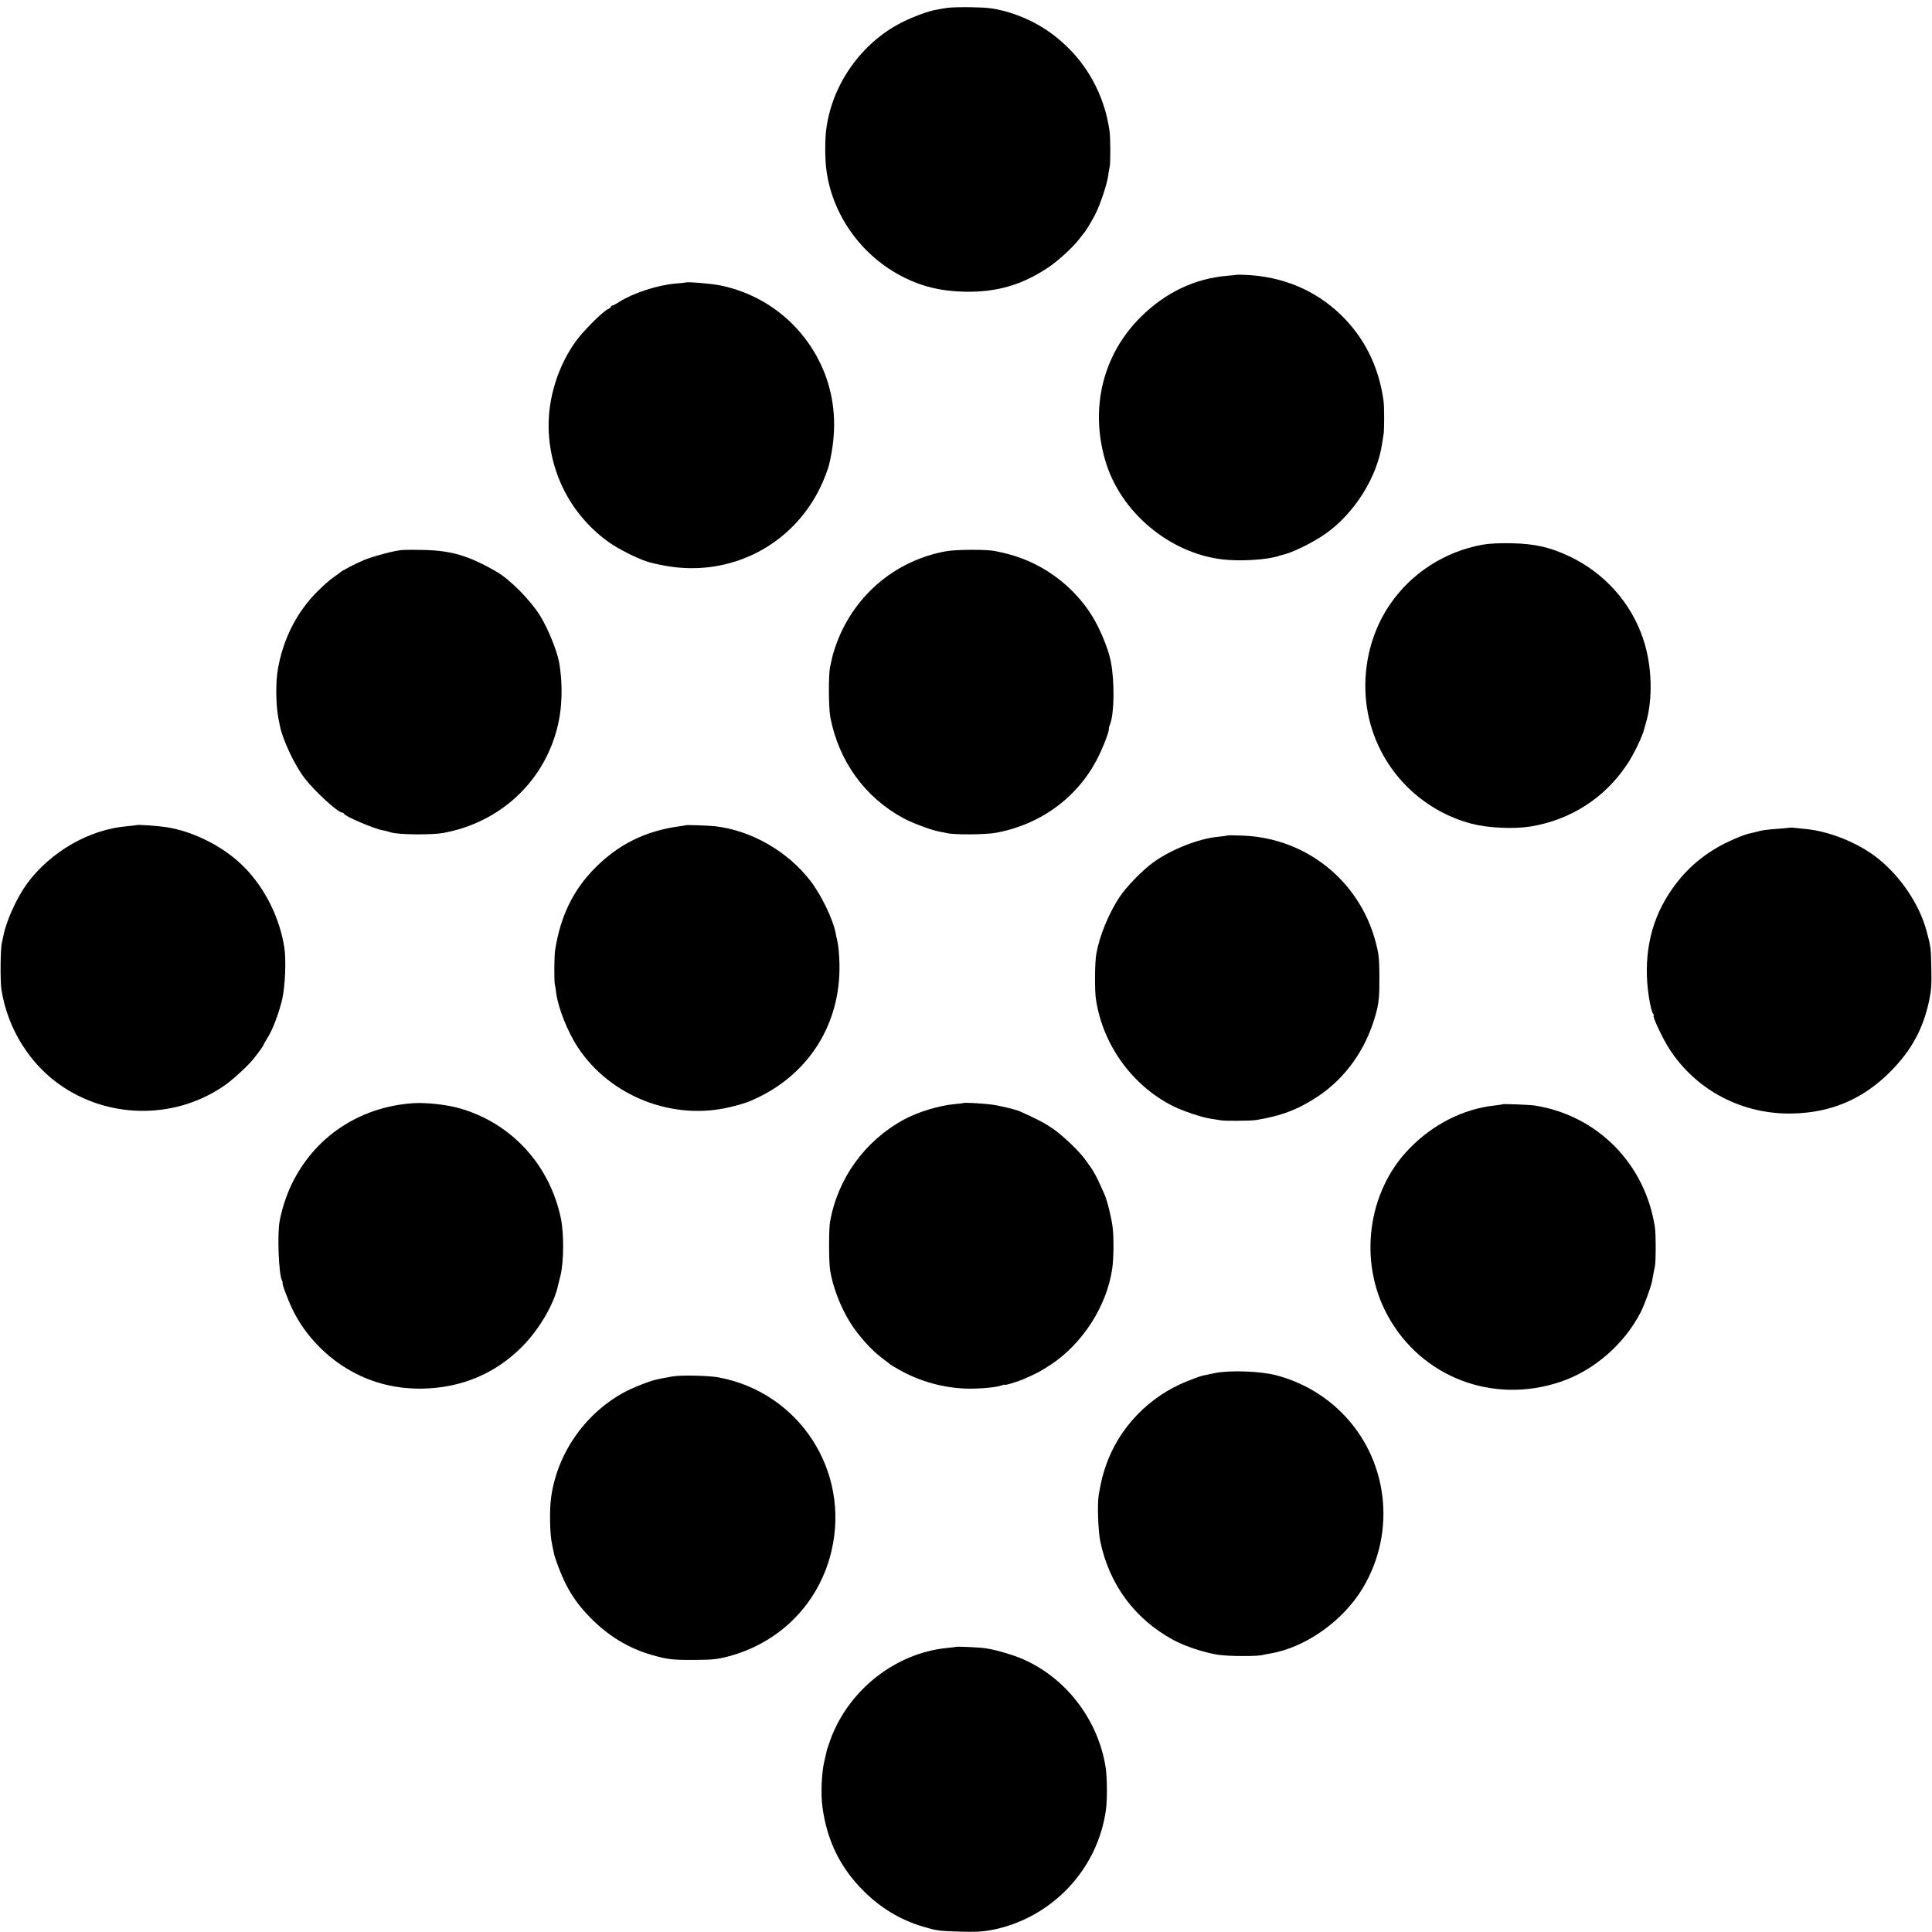
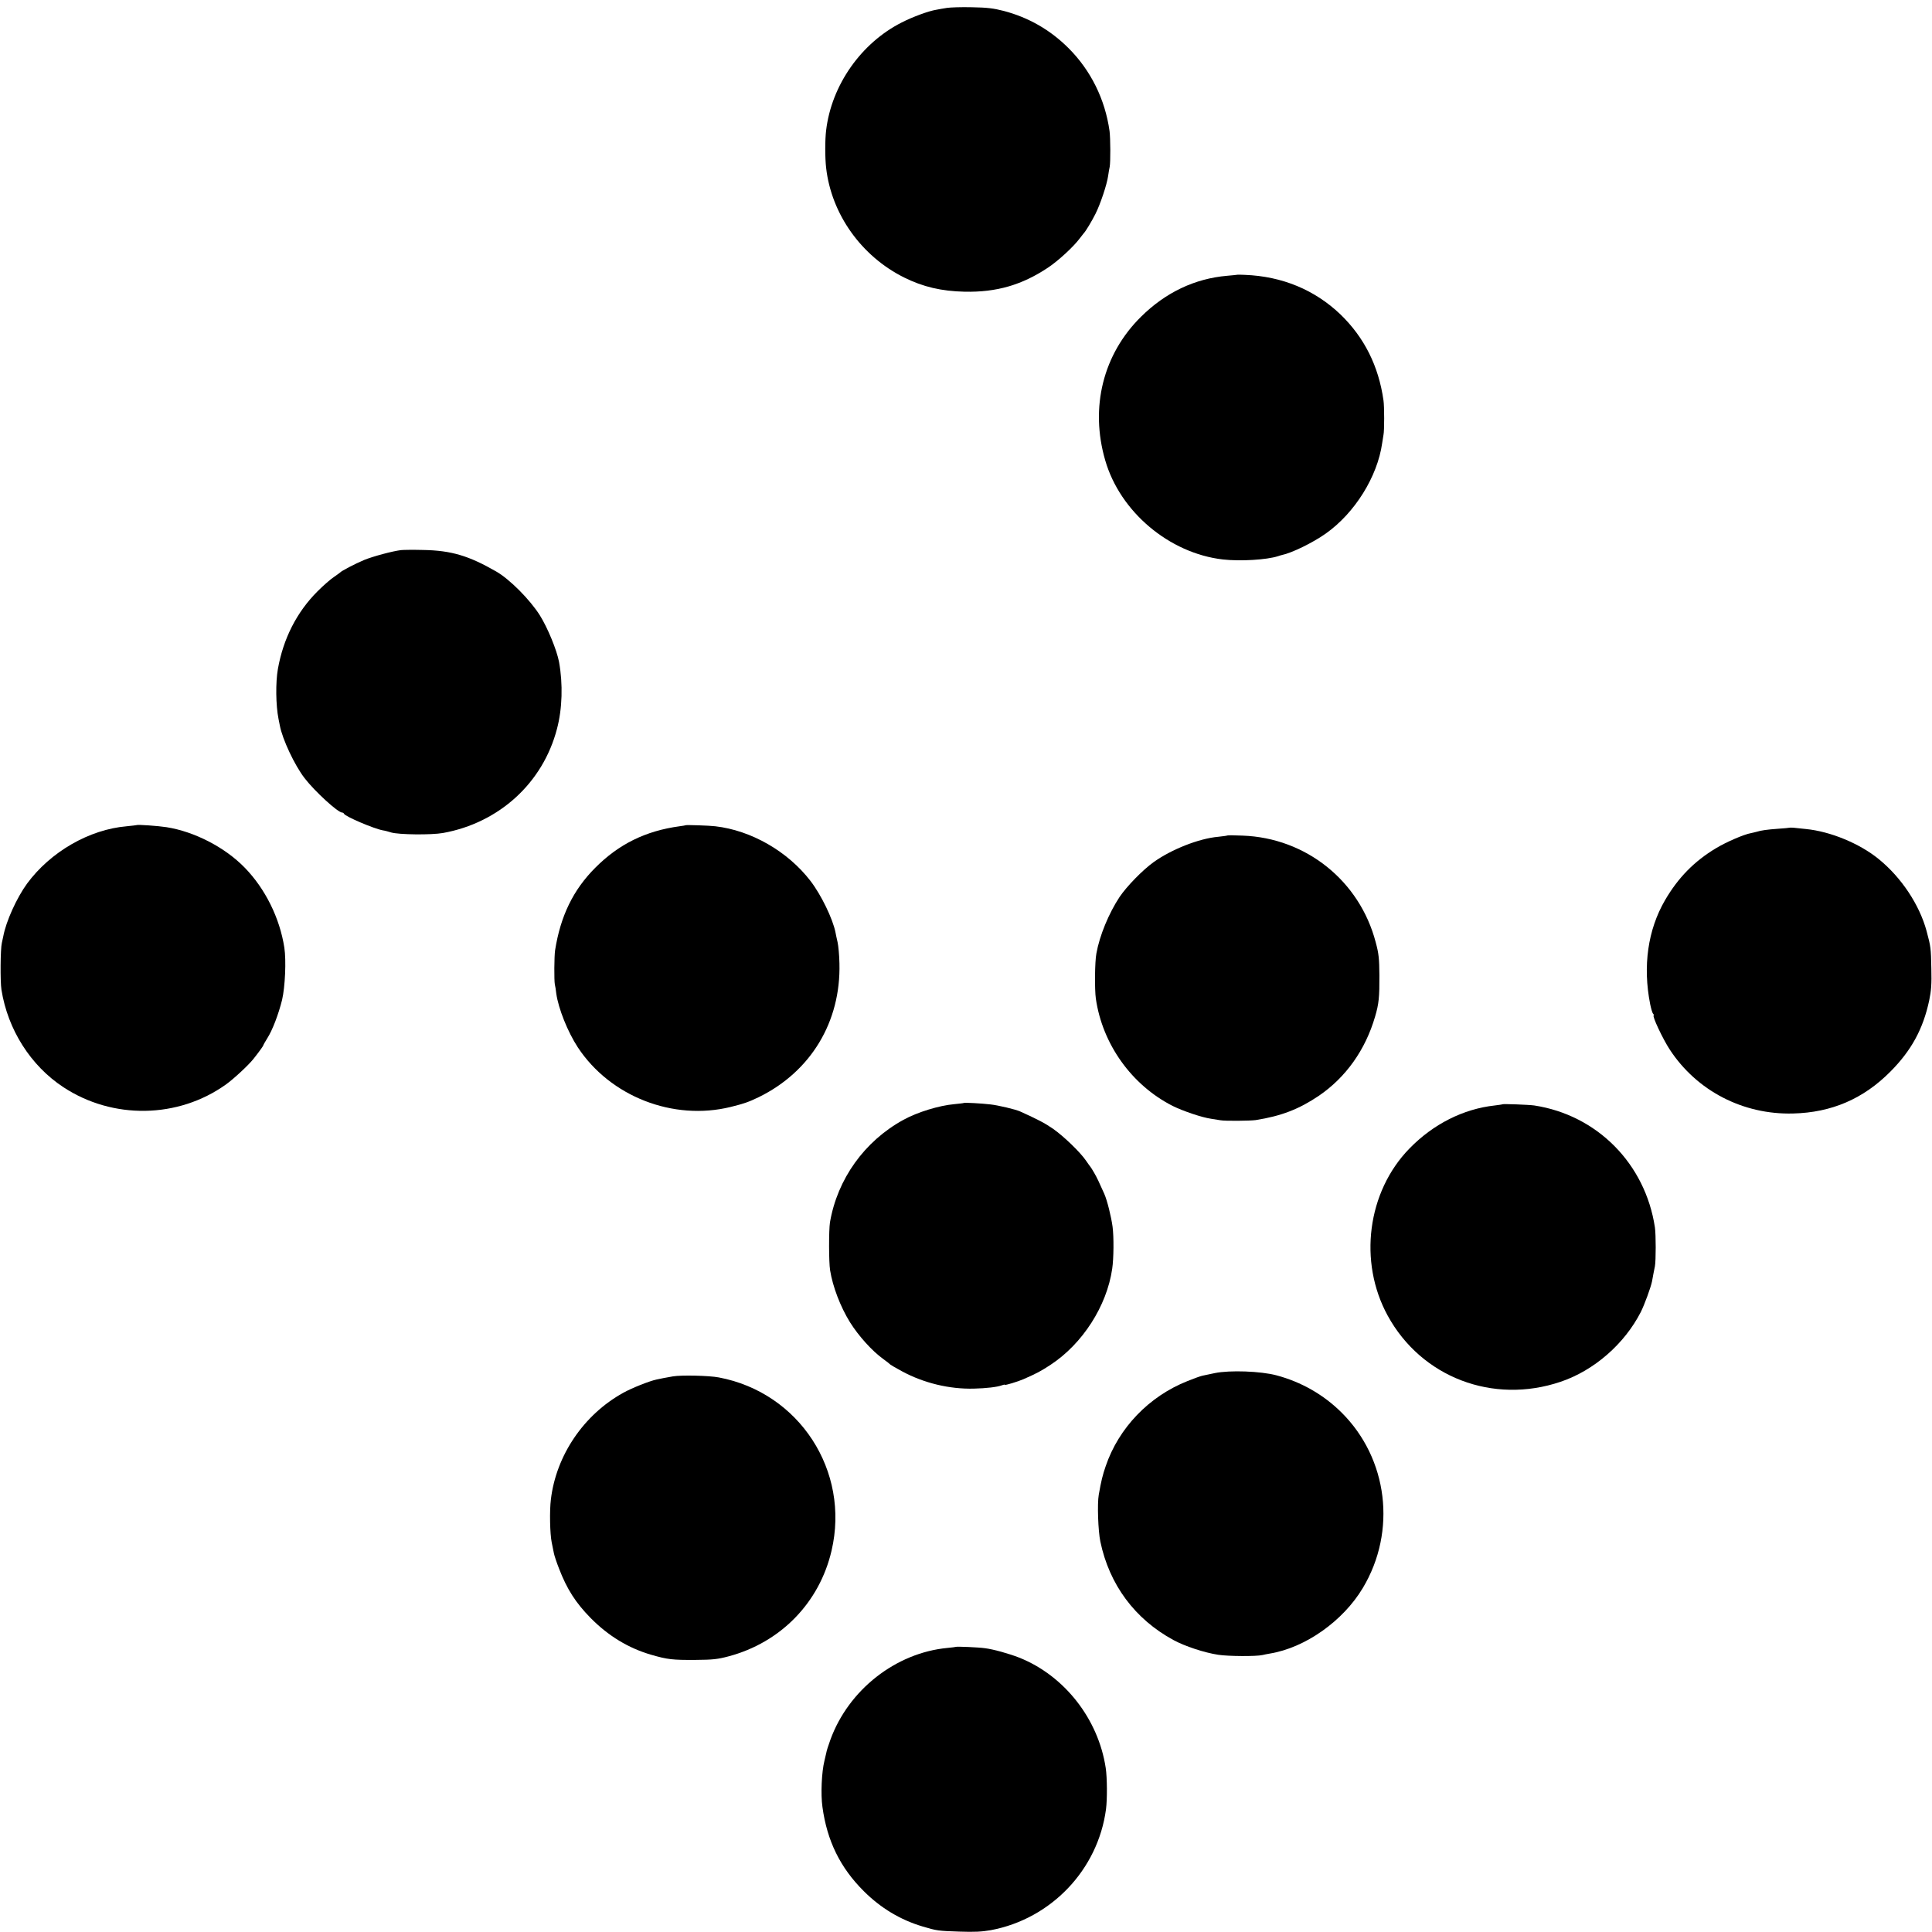
<svg xmlns="http://www.w3.org/2000/svg" version="1.0" width="1467pt" height="1467pt" viewBox="0 0 1467 1467" preserveAspectRatio="xMidYMid meet">
  <g transform="translate(0,1467) scale(0.1,-0.1)" fill="#000000" stroke="none">
    <path d="M7190 14610 c-25 -4 -61 -10 -80 -14 -57 -9 -178 -53 -262 -96 -309 -156 -534 -476 -575 -819 -9 -72 -9 -209 0 -286 40 -351 267 -670 592 -832 143 -71 282 -104 460 -108 242 -5 435 51 633 183 77 51 194 159 240 221 15 20 29 38 32 41 13 12 61 92 88 146 37 73 87 223 96 287 4 27 9 59 12 70 7 36 6 218 -1 272 -34 241 -142 460 -311 629 -139 139 -303 233 -492 283 -78 20 -125 26 -242 28 -80 2 -165 -1 -190 -5z" />
    <path d="M9397 12584 c-1 -1 -36 -4 -79 -8 -245 -21 -467 -126 -654 -311 -288 -284 -389 -688 -272 -1090 113 -392 487 -706 893 -753 133 -15 333 -3 420 25 11 4 25 8 30 9 76 16 233 93 331 162 221 156 393 432 429 687 3 22 8 50 10 63 7 29 7 217 0 262 -37 261 -146 478 -327 653 -195 186 -442 289 -726 300 -30 1 -54 2 -55 1z" />
-     <path d="M5208 12525 c-2 -1 -37 -5 -78 -8 -134 -11 -319 -71 -424 -137 -26 -17 -51 -30 -56 -30 -6 0 -10 -4 -10 -8 0 -5 -10 -13 -23 -19 -39 -18 -175 -152 -236 -233 -141 -187 -222 -443 -215 -678 10 -348 180 -664 464 -864 69 -48 203 -116 283 -142 26 -9 93 -24 150 -34 484 -83 952 156 1165 596 26 53 60 140 68 177 57 236 49 456 -23 660 -129 361 -435 625 -810 699 -68 13 -247 28 -255 21z" />
-     <path d="M11257 10534 c-287 -52 -541 -216 -703 -454 -189 -276 -239 -647 -130 -966 116 -343 399 -606 751 -699 122 -32 317 -41 445 -21 304 49 565 216 734 471 51 76 114 205 131 270 4 17 9 35 11 40 56 183 49 440 -18 640 -91 276 -294 504 -562 631 -147 69 -261 95 -436 99 -95 2 -172 -2 -223 -11z" />
    <path d="M3045 10493 c-66 -8 -214 -48 -280 -75 -67 -28 -175 -84 -185 -97 -3 -3 -24 -18 -47 -34 -23 -15 -78 -63 -122 -107 -158 -158 -260 -359 -301 -590 -18 -102 -16 -275 5 -380 3 -14 7 -36 10 -50 19 -102 112 -301 188 -399 77 -100 253 -261 285 -261 6 0 12 -4 14 -9 8 -20 225 -113 295 -126 16 -2 44 -10 63 -16 58 -17 304 -20 394 -4 426 77 758 380 865 790 41 153 46 342 16 508 -17 91 -87 261 -146 355 -75 119 -230 275 -332 333 -207 119 -340 159 -552 163 -77 2 -153 1 -170 -1z" />
-     <path d="M7182 10484 c-394 -72 -712 -348 -841 -731 -11 -33 -23 -73 -25 -89 -3 -16 -9 -40 -12 -54 -14 -55 -13 -315 1 -387 65 -335 263 -608 555 -766 69 -37 211 -90 270 -101 19 -3 46 -9 60 -12 56 -14 296 -12 375 3 350 65 638 284 785 598 41 87 74 179 70 195 -1 3 4 18 10 34 31 82 34 319 5 471 -18 97 -86 260 -148 357 -123 193 -309 344 -523 426 -71 26 -111 38 -209 58 -62 13 -300 12 -373 -2z" />
    <path d="M1038 8405 c-2 -1 -36 -5 -76 -9 -284 -24 -579 -194 -757 -436 -79 -109 -159 -286 -180 -399 -3 -14 -8 -37 -11 -51 -11 -44 -13 -293 -3 -355 48 -303 222 -577 470 -740 375 -247 871 -239 1234 20 59 42 172 147 210 195 42 53 75 99 75 104 0 3 14 27 30 53 39 61 85 182 112 291 23 99 32 299 17 397 -35 225 -145 447 -301 607 -150 154 -380 273 -593 307 -63 10 -221 21 -227 16z" />
    <path d="M5207 8404 c-1 -1 -22 -5 -47 -8 -257 -35 -461 -135 -640 -315 -168 -168 -264 -367 -305 -626 -7 -46 -8 -230 -2 -260 3 -11 8 -42 11 -70 16 -113 86 -289 163 -407 246 -374 725 -561 1162 -453 101 25 135 37 212 74 396 194 624 572 613 1015 -1 61 -8 134 -14 161 -6 28 -14 61 -16 75 -20 102 -109 286 -190 391 -173 225 -451 384 -723 415 -50 6 -220 11 -224 8z" />
    <path d="M13588 8385 c-2 -1 -41 -5 -88 -8 -83 -6 -127 -12 -162 -23 -10 -3 -29 -7 -42 -10 -53 -9 -189 -68 -265 -114 -166 -99 -289 -225 -388 -395 -131 -225 -170 -501 -113 -790 7 -33 16 -66 22 -72 6 -7 8 -13 5 -13 -15 0 68 -178 122 -260 205 -313 556 -495 936 -485 292 7 534 111 740 319 158 159 248 323 294 541 15 71 19 122 16 240 -3 158 -4 165 -36 285 -54 200 -192 408 -365 548 -145 118 -367 209 -551 227 -37 4 -80 8 -95 10 -15 1 -29 1 -30 0z" />
    <path d="M9319 8326 c-2 -2 -34 -6 -70 -10 -146 -13 -355 -96 -489 -192 -85 -61 -206 -186 -259 -265 -82 -124 -152 -294 -176 -429 -12 -62 -14 -273 -4 -343 50 -346 272 -656 582 -814 81 -40 223 -88 293 -98 27 -4 58 -9 69 -11 33 -7 227 -5 270 1 195 31 329 83 480 185 205 140 353 349 426 600 29 97 34 150 33 315 -1 127 -5 165 -28 250 -122 467 -530 793 -1011 810 -62 3 -114 3 -116 1z" />
-     <path d="M3135 6293 c-410 -28 -754 -261 -925 -625 -39 -83 -74 -194 -88 -278 -17 -108 -5 -397 19 -442 5 -10 7 -18 5 -18 -9 0 44 -141 80 -213 94 -189 258 -359 446 -461 163 -90 343 -133 533 -130 299 5 558 114 762 321 125 127 235 312 268 453 2 8 11 47 21 85 25 102 27 320 3 433 -85 408 -376 725 -771 837 -100 28 -255 45 -353 38z" />
    <path d="M7318 6295 c-2 -2 -34 -5 -71 -9 -116 -10 -282 -61 -387 -119 -296 -162 -502 -450 -558 -779 -9 -58 -9 -300 1 -363 20 -125 78 -277 151 -395 65 -104 168 -218 251 -278 28 -20 52 -39 55 -43 3 -3 43 -27 90 -52 165 -89 360 -136 545 -131 92 2 178 12 212 25 13 5 23 7 23 4 0 -6 98 24 140 42 107 47 132 61 206 109 244 160 428 447 469 729 12 79 13 244 3 320 -10 75 -41 201 -63 250 -40 90 -56 124 -77 160 -13 22 -25 42 -28 45 -3 3 -18 24 -33 46 -44 65 -170 186 -251 243 -64 44 -114 70 -251 132 -33 15 -167 47 -225 53 -66 8 -198 15 -202 11z" />
    <path d="M11408 6285 c-2 -2 -28 -5 -58 -9 -238 -26 -467 -141 -648 -327 -320 -328 -389 -860 -165 -1269 256 -468 799 -676 1313 -502 253 85 485 287 609 530 28 56 76 187 85 232 3 19 8 46 11 60 3 14 8 39 11 55 8 42 8 241 0 295 -73 484 -439 853 -916 926 -43 6 -237 13 -242 9z" />
    <path d="M9225 4244 c-38 -8 -81 -17 -95 -20 -14 -3 -65 -21 -114 -41 -292 -116 -521 -355 -620 -645 -24 -70 -34 -111 -53 -218 -12 -67 -5 -274 12 -355 68 -327 262 -589 555 -748 86 -47 235 -96 340 -112 79 -12 288 -13 336 -2 12 3 37 8 55 11 270 44 557 247 707 498 259 432 191 983 -162 1333 -137 136 -306 232 -494 282 -121 32 -354 40 -467 17z" />
    <path d="M5110 4219 c-25 -4 -57 -10 -72 -13 -16 -3 -39 -8 -53 -11 -53 -11 -189 -65 -253 -101 -300 -166 -509 -475 -549 -809 -11 -88 -7 -262 6 -326 6 -30 14 -68 17 -84 3 -16 20 -68 39 -116 60 -156 126 -259 240 -375 133 -135 287 -229 460 -279 124 -36 163 -40 335 -39 133 1 169 5 252 27 395 105 690 407 782 802 142 606 -245 1201 -856 1316 -74 14 -283 19 -348 8z" />
    <path d="M7258 2165 c-2 -1 -31 -5 -64 -8 -392 -37 -751 -318 -889 -698 -15 -41 -29 -85 -31 -99 -3 -14 -9 -41 -14 -60 -21 -84 -29 -254 -15 -351 35 -257 135 -461 314 -639 128 -128 278 -218 446 -268 107 -32 119 -34 280 -39 115 -4 171 -1 239 11 458 86 813 459 874 918 10 76 9 239 -2 313 -56 372 -313 701 -656 838 -79 31 -197 64 -262 72 -48 7 -216 14 -220 10z" />
  </g>
</svg>